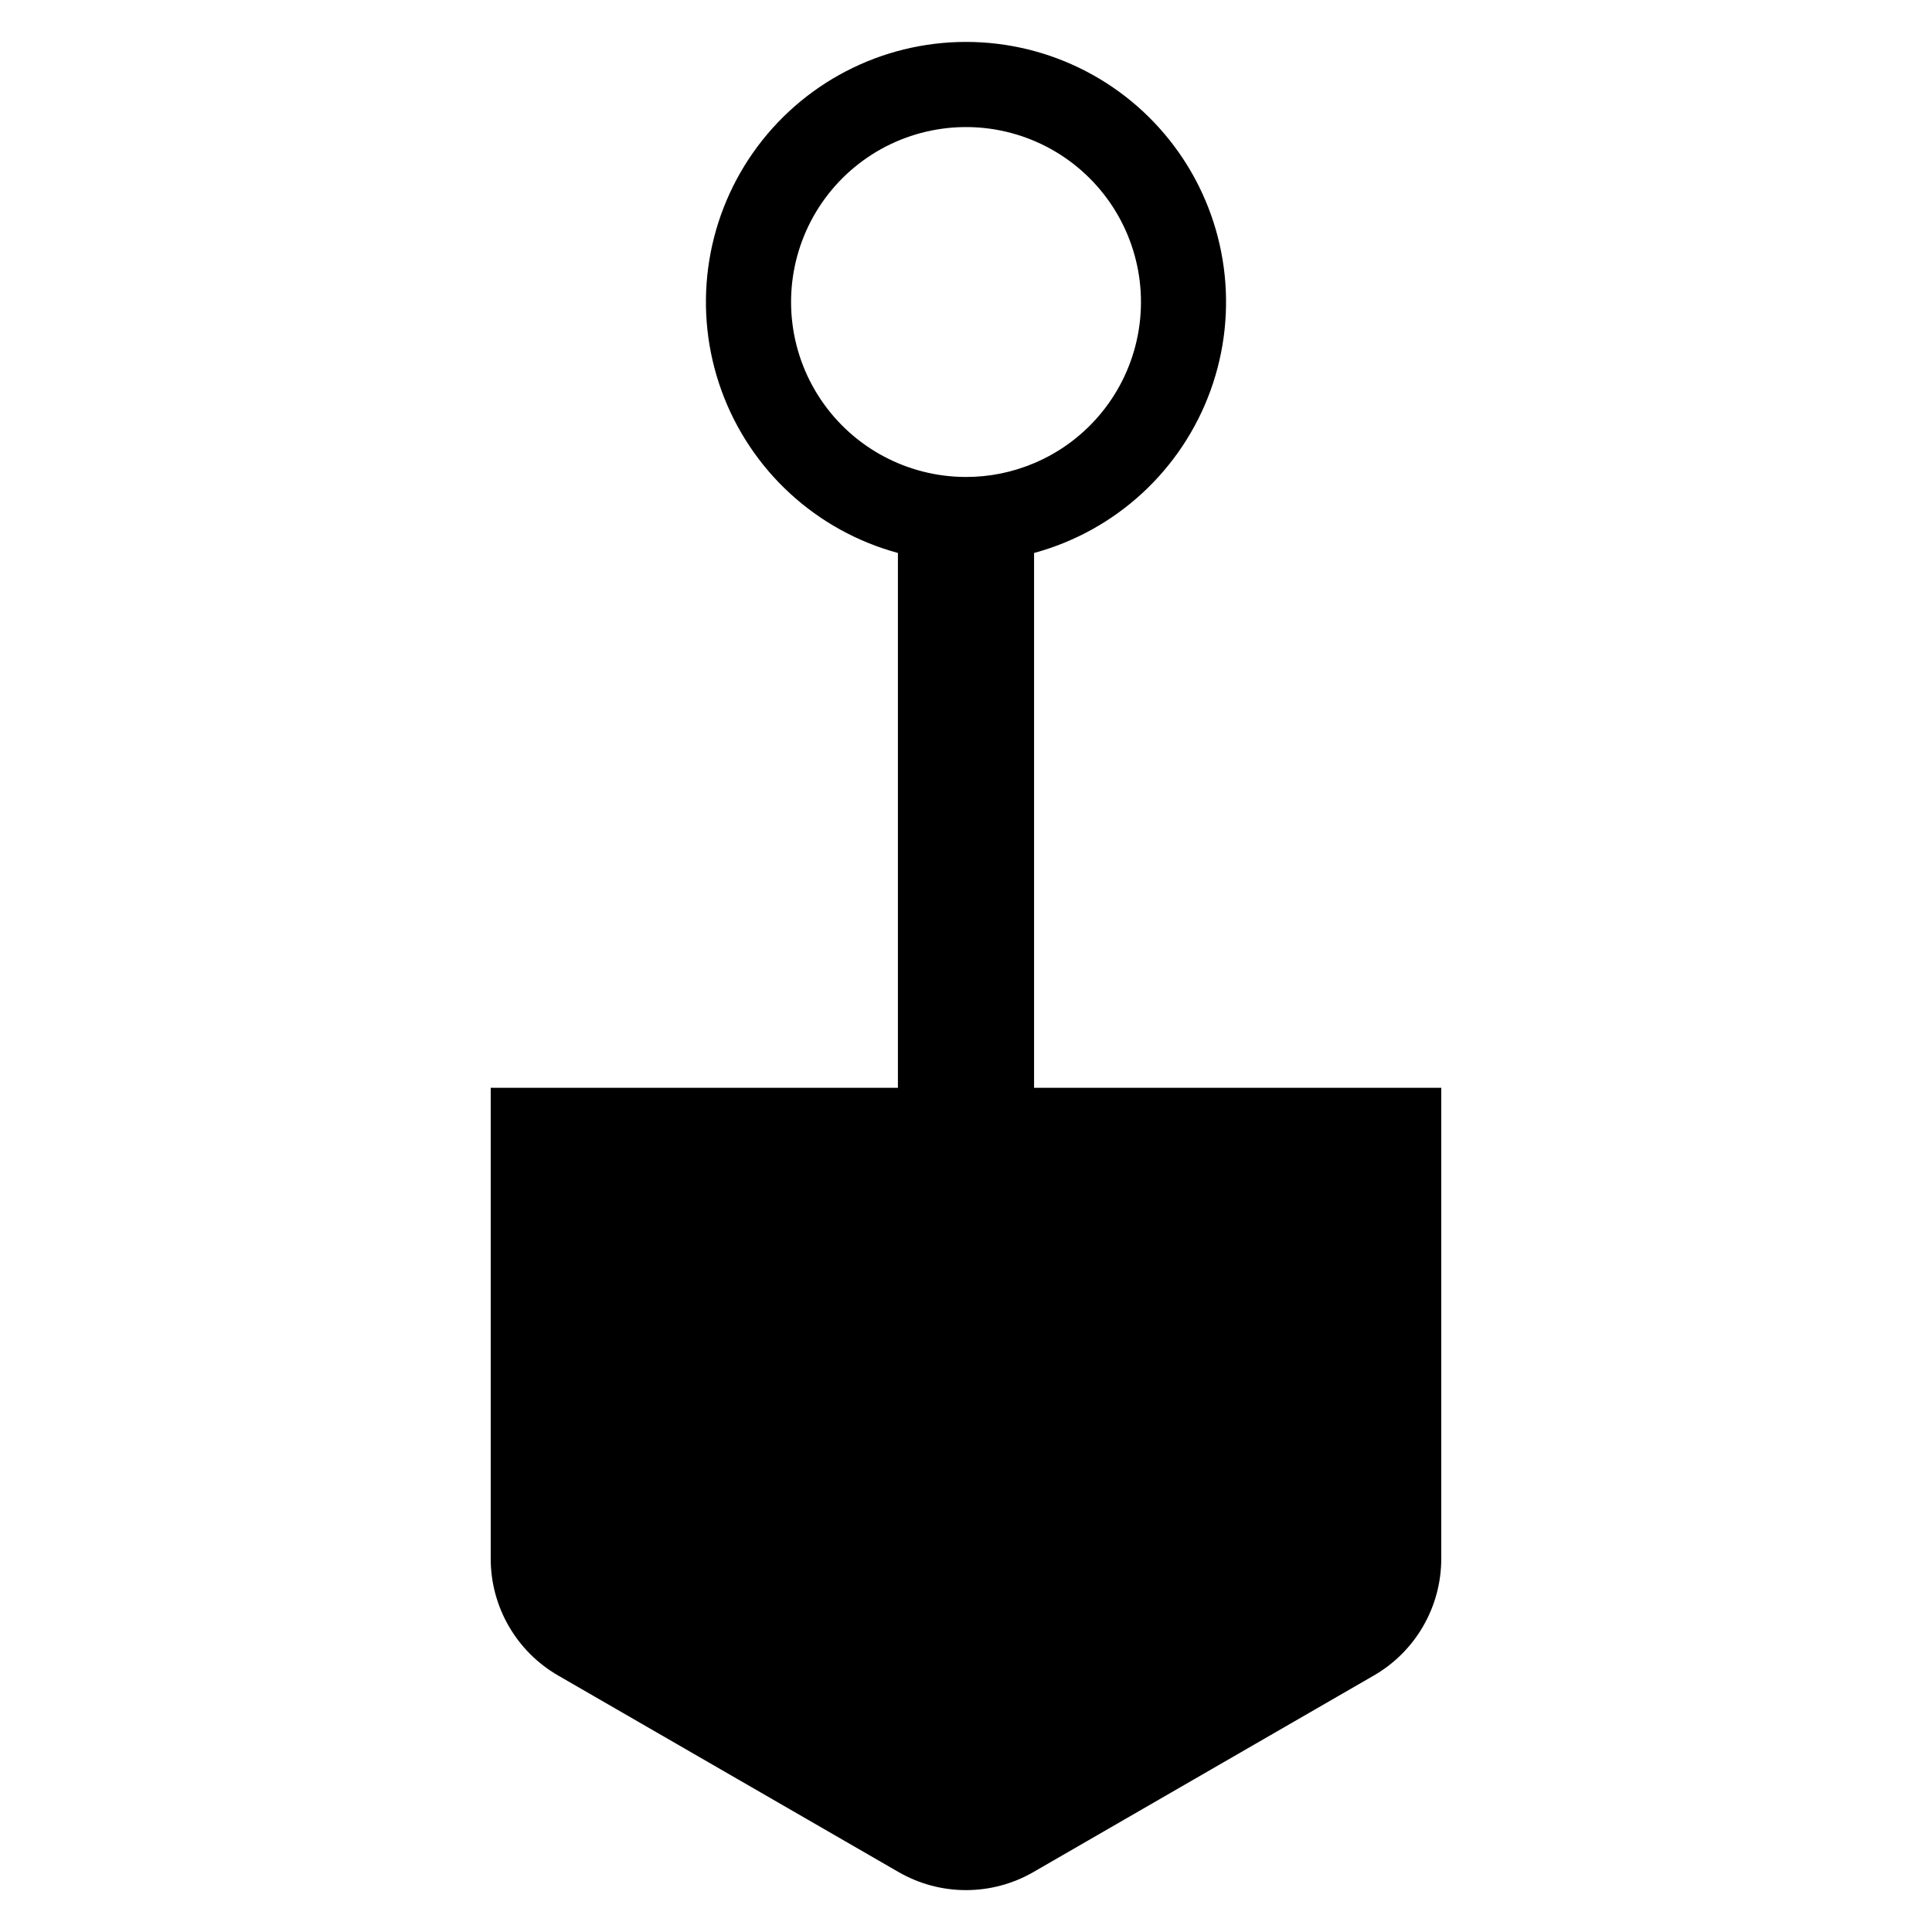
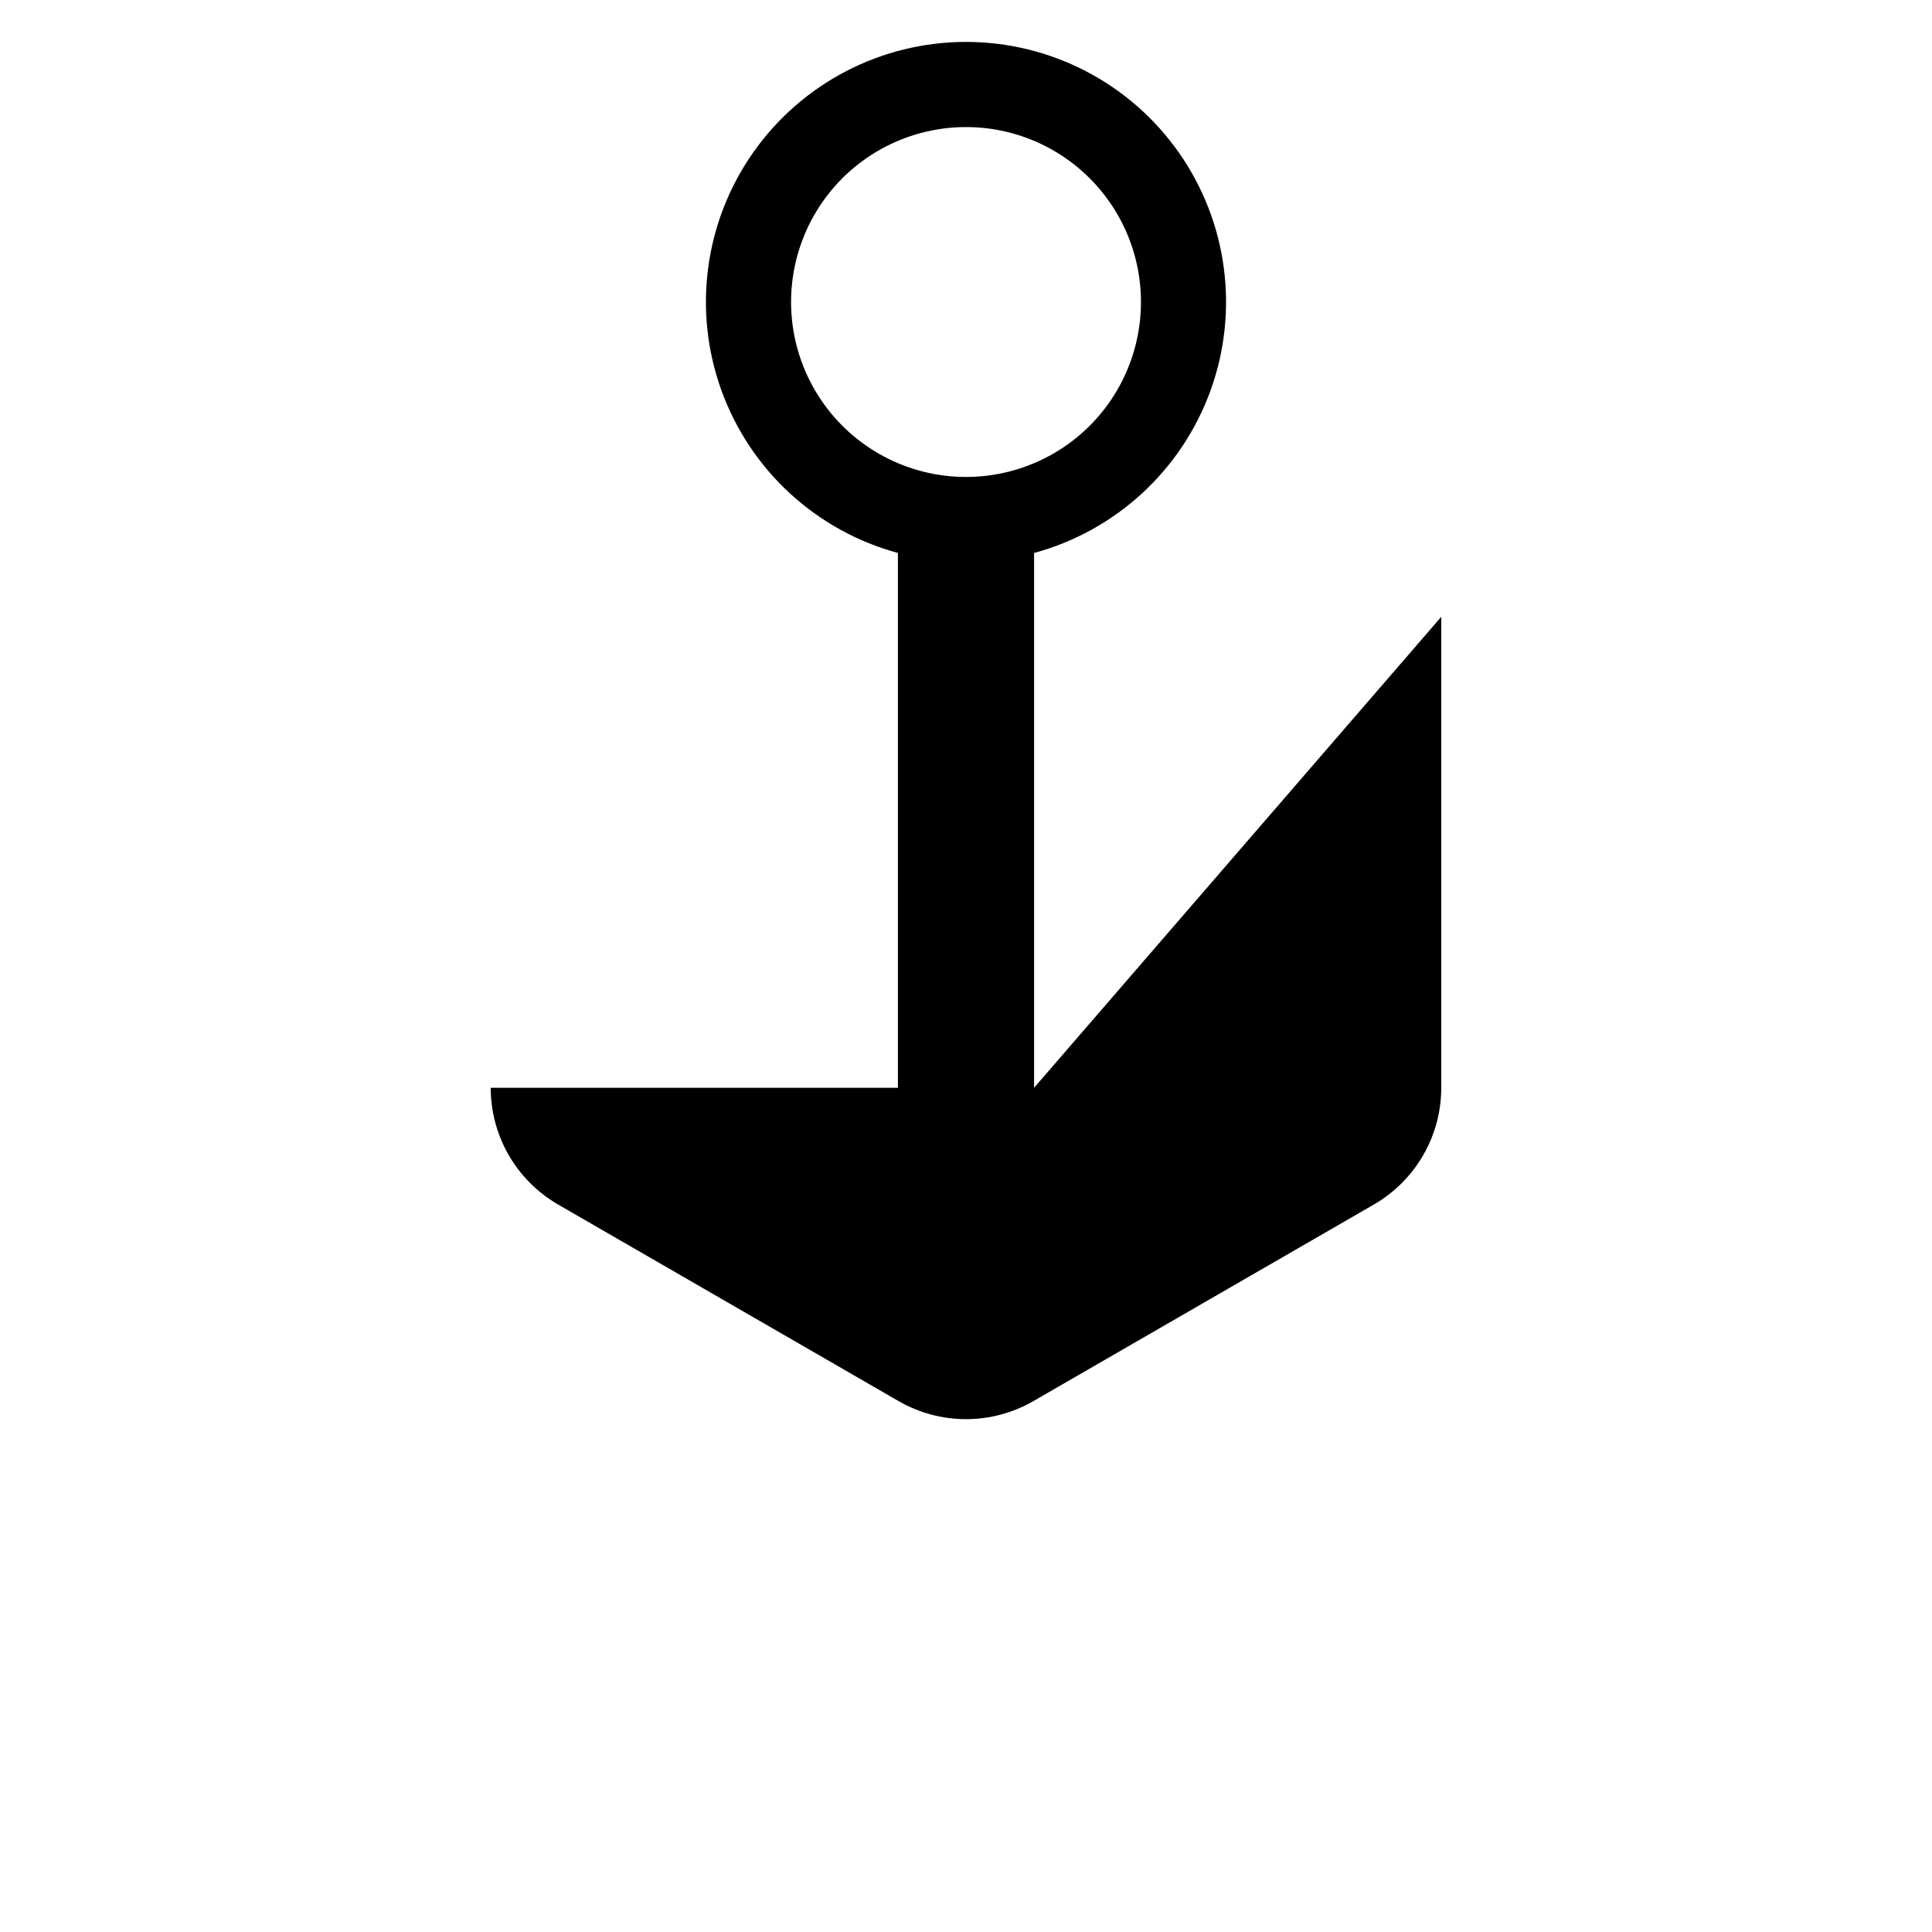
<svg xmlns="http://www.w3.org/2000/svg" fill="#000000" width="800px" height="800px" version="1.1" viewBox="144 144 512 512">
-   <path d="m418.04 432.27v-141.73c21.68-5.879 39.129-21.957 46.77-43.078 7.637-21.121 4.504-44.641-8.398-63.027-12.902-18.383-33.953-29.328-56.414-29.328s-43.512 10.945-56.414 29.328c-12.902 18.387-16.035 41.906-8.398 63.027 7.641 21.121 25.09 37.199 46.77 43.078v141.73h-107.91v124.81c0 12.766 6.809 24.562 17.863 30.945l90.223 52.09c5.434 3.137 11.594 4.785 17.867 4.785 6.269 0 12.434-1.648 17.863-4.785l90.223-52.09c11.055-6.383 17.863-18.18 17.863-30.945v-124.81zm-18.043-161.87c-15.465-0.004-29.91-7.719-38.516-20.57-8.605-12.848-10.234-29.145-4.348-43.445 5.887-14.301 18.52-24.723 33.676-27.789 15.16-3.07 30.848 1.625 41.832 12.512 10.984 10.887 15.82 26.531 12.887 41.719-2.93 15.184-13.238 27.906-27.488 33.922-5.707 2.418-11.844 3.66-18.043 3.652z" />
+   <path d="m418.04 432.27v-141.73c21.68-5.879 39.129-21.957 46.77-43.078 7.637-21.121 4.504-44.641-8.398-63.027-12.902-18.383-33.953-29.328-56.414-29.328s-43.512 10.945-56.414 29.328c-12.902 18.387-16.035 41.906-8.398 63.027 7.641 21.121 25.09 37.199 46.77 43.078v141.73h-107.91c0 12.766 6.809 24.562 17.863 30.945l90.223 52.09c5.434 3.137 11.594 4.785 17.867 4.785 6.269 0 12.434-1.648 17.863-4.785l90.223-52.09c11.055-6.383 17.863-18.18 17.863-30.945v-124.81zm-18.043-161.87c-15.465-0.004-29.91-7.719-38.516-20.57-8.605-12.848-10.234-29.145-4.348-43.445 5.887-14.301 18.52-24.723 33.676-27.789 15.16-3.07 30.848 1.625 41.832 12.512 10.984 10.887 15.82 26.531 12.887 41.719-2.93 15.184-13.238 27.906-27.488 33.922-5.707 2.418-11.844 3.66-18.043 3.652z" />
</svg>